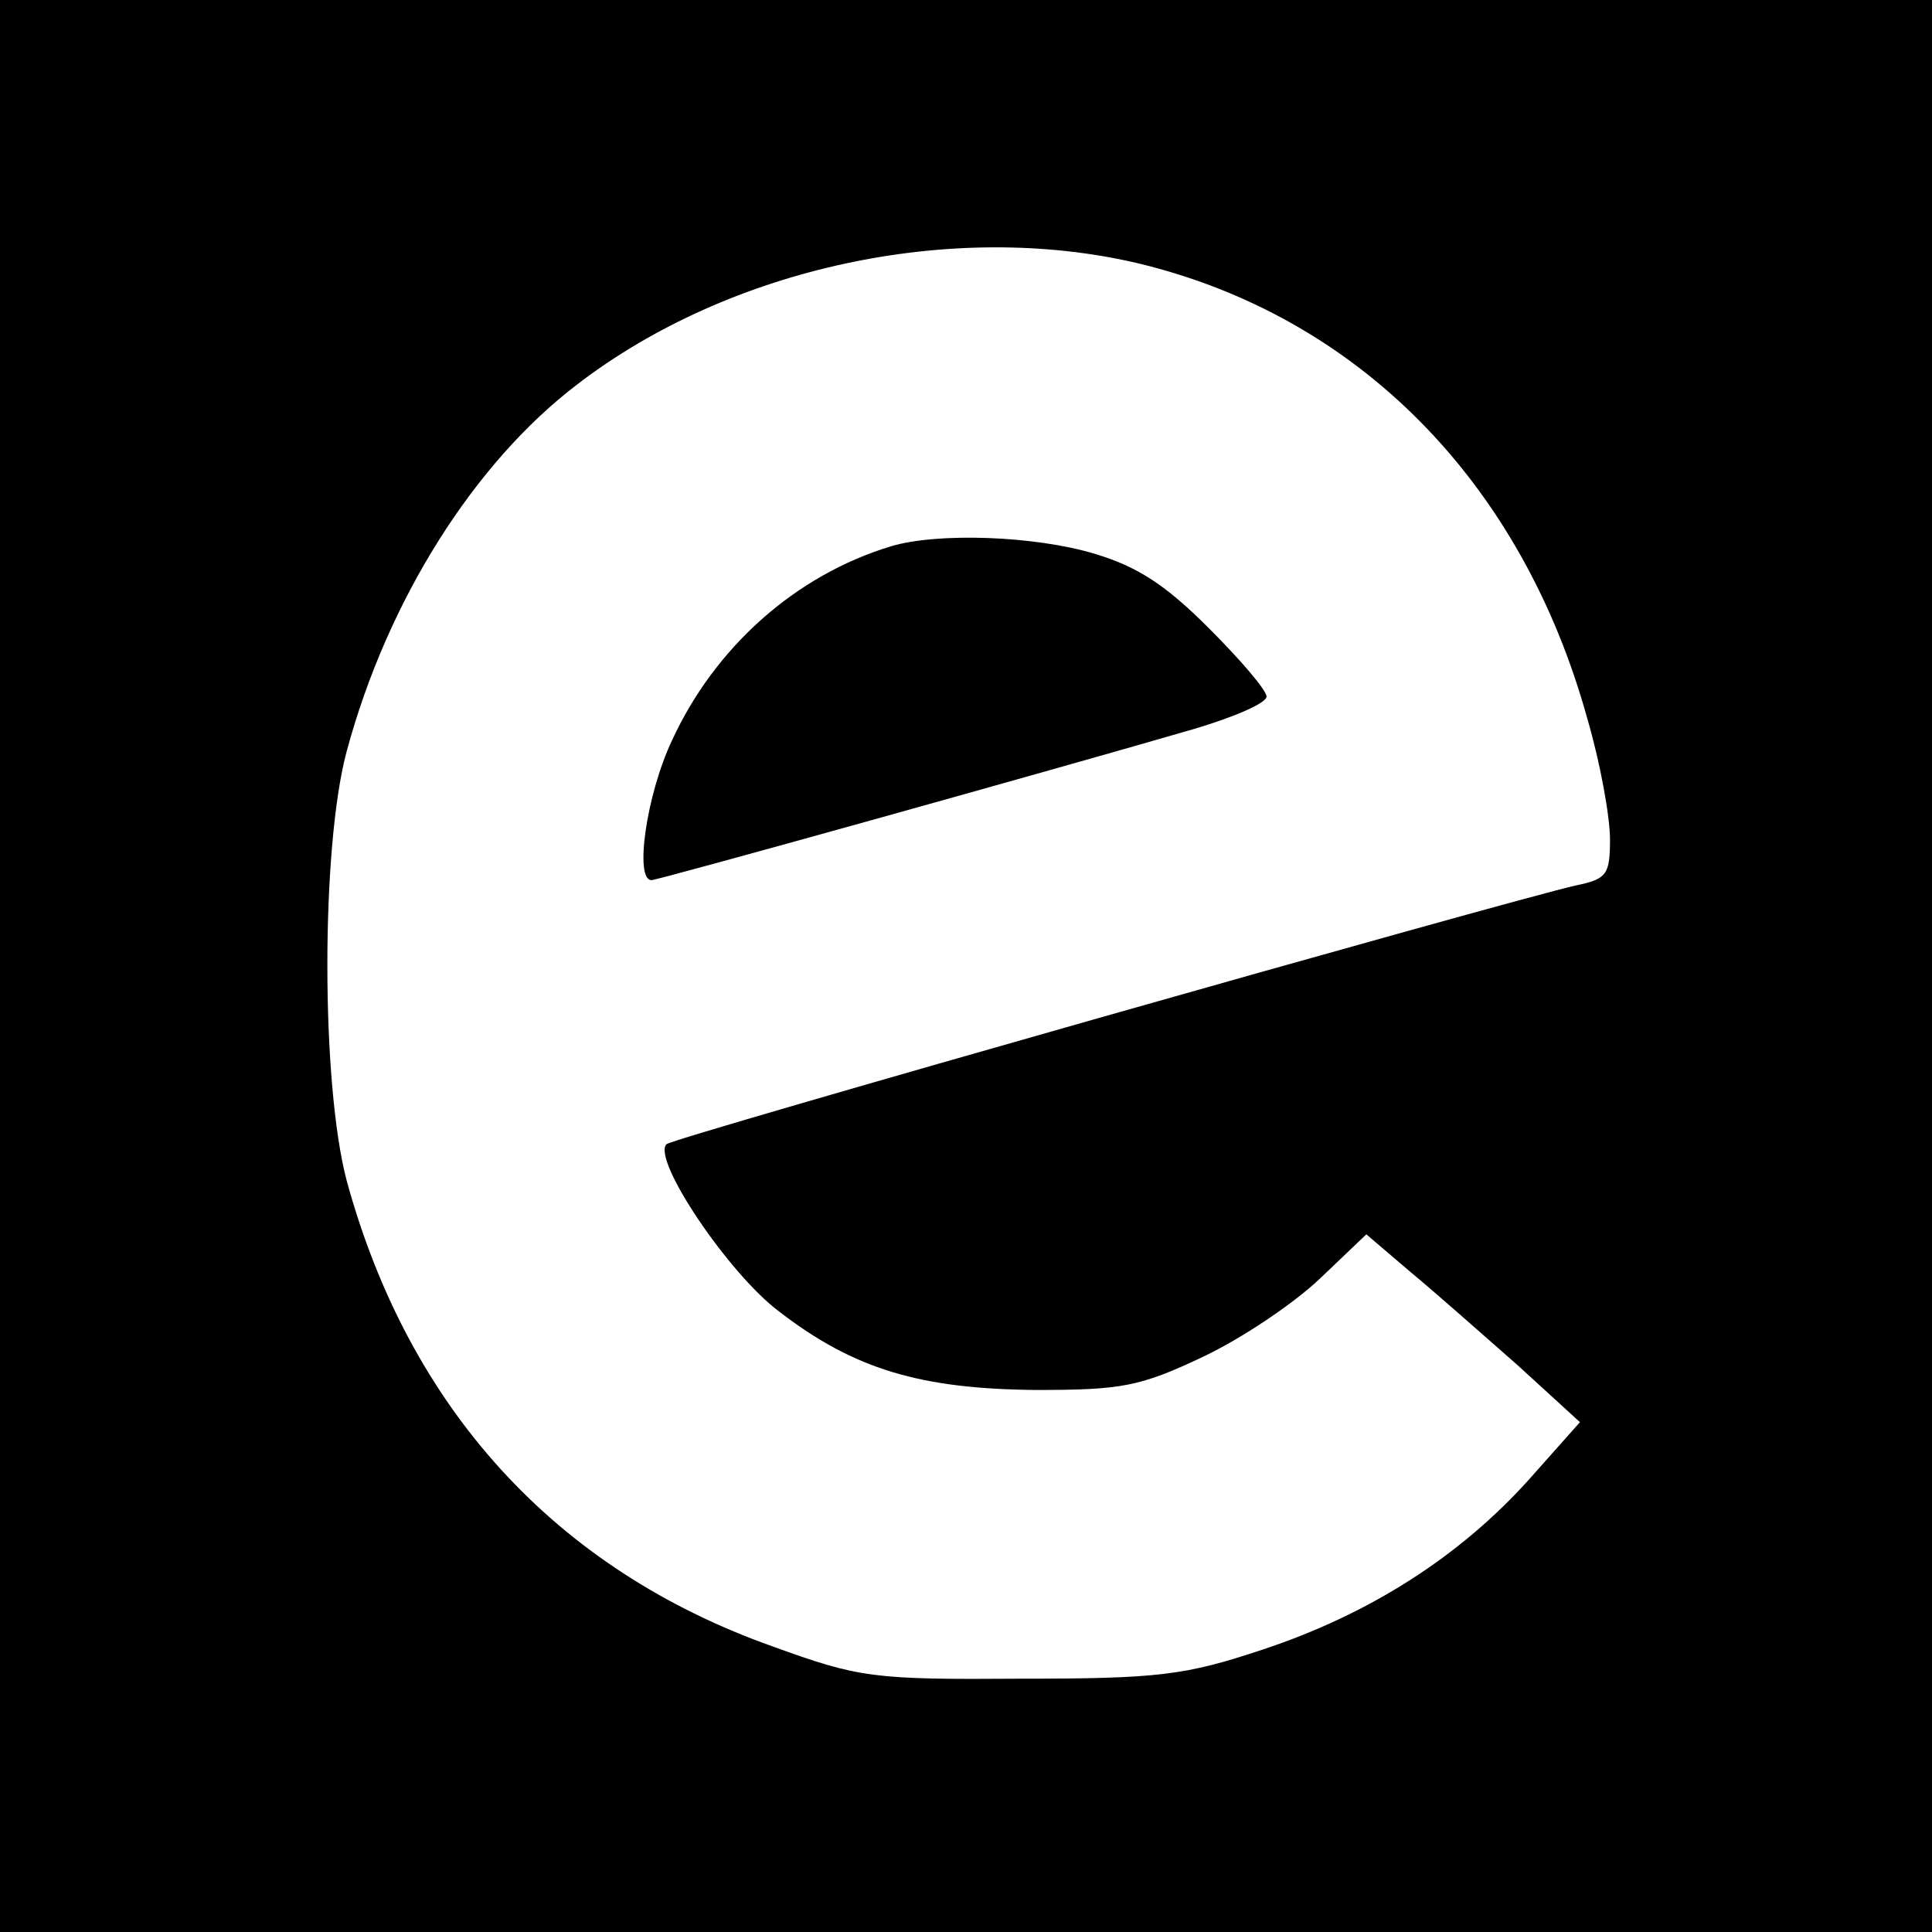
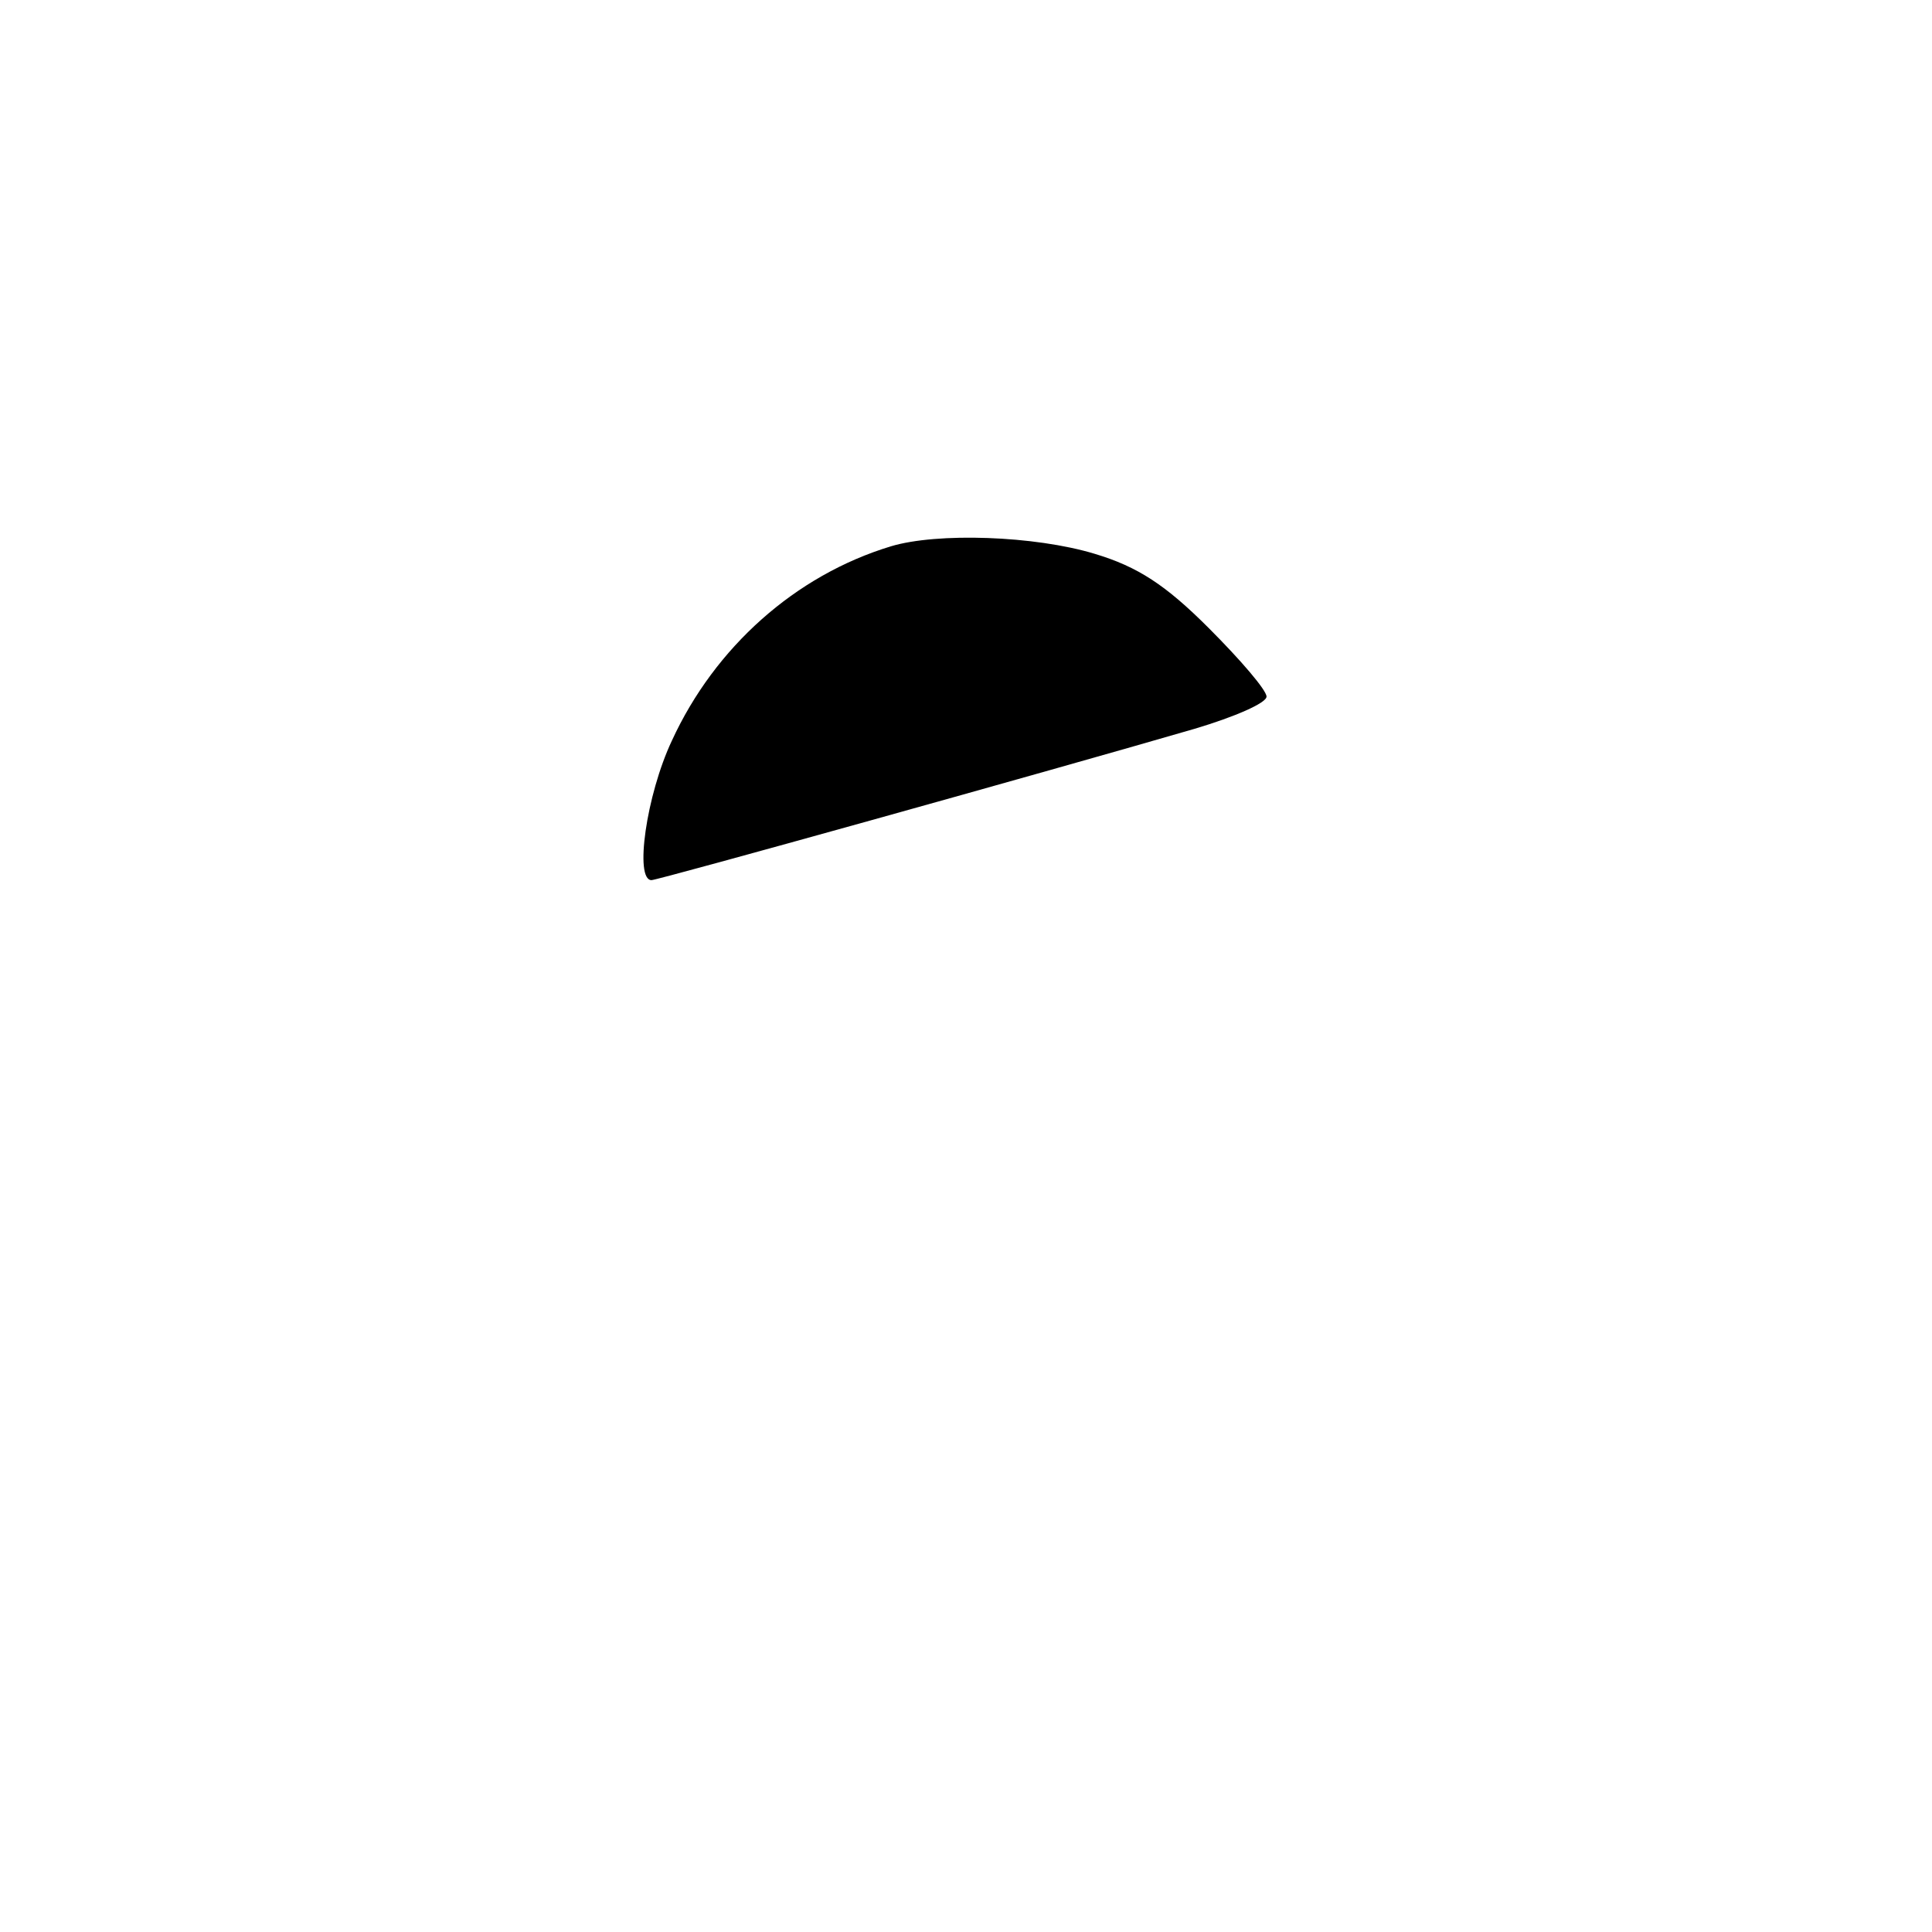
<svg xmlns="http://www.w3.org/2000/svg" version="1.0" width="180pt" height="180pt" viewBox="0 0 180 180" preserveAspectRatio="xMidYMid meet">
  <g transform="translate(0,180) scale(0.1,-0.1)" fill="#000000" stroke="none">
-     <path d="M0 900 l0 -900 900 0 900 0 0 900 0 900 -900 0 -900 0 0 -900z m1059 655 c206 -49 359 -204 420 -425 12 -41 21 -91 21 -112 0 -33 -3 -37 -32 -43 -62 -14 -841 -235 -847 -241 -14 -14 58 -121 105 -156 70 -54 132 -72 239 -73 80 0 97 3 156 31 36 17 85 50 109 73 l43 41 41 -35 c23 -19 67 -58 100 -87 l58 -53 -48 -54 c-64 -71 -148 -125 -248 -158 -72 -24 -97 -27 -226 -27 -137 -1 -150 1 -230 30 -203 72 -339 222 -397 434 -24 91 -24 311 0 400 38 141 119 269 215 342 142 109 349 153 521 113z" />
    <path d="M830 1291 c-89 -27 -164 -94 -204 -181 -24 -51 -35 -130 -19 -130 6 0 372 102 506 141 37 11 67 24 67 30 0 6 -24 34 -54 64 -40 40 -66 57 -106 69 -56 17 -147 20 -190 7z" />
  </g>
</svg>